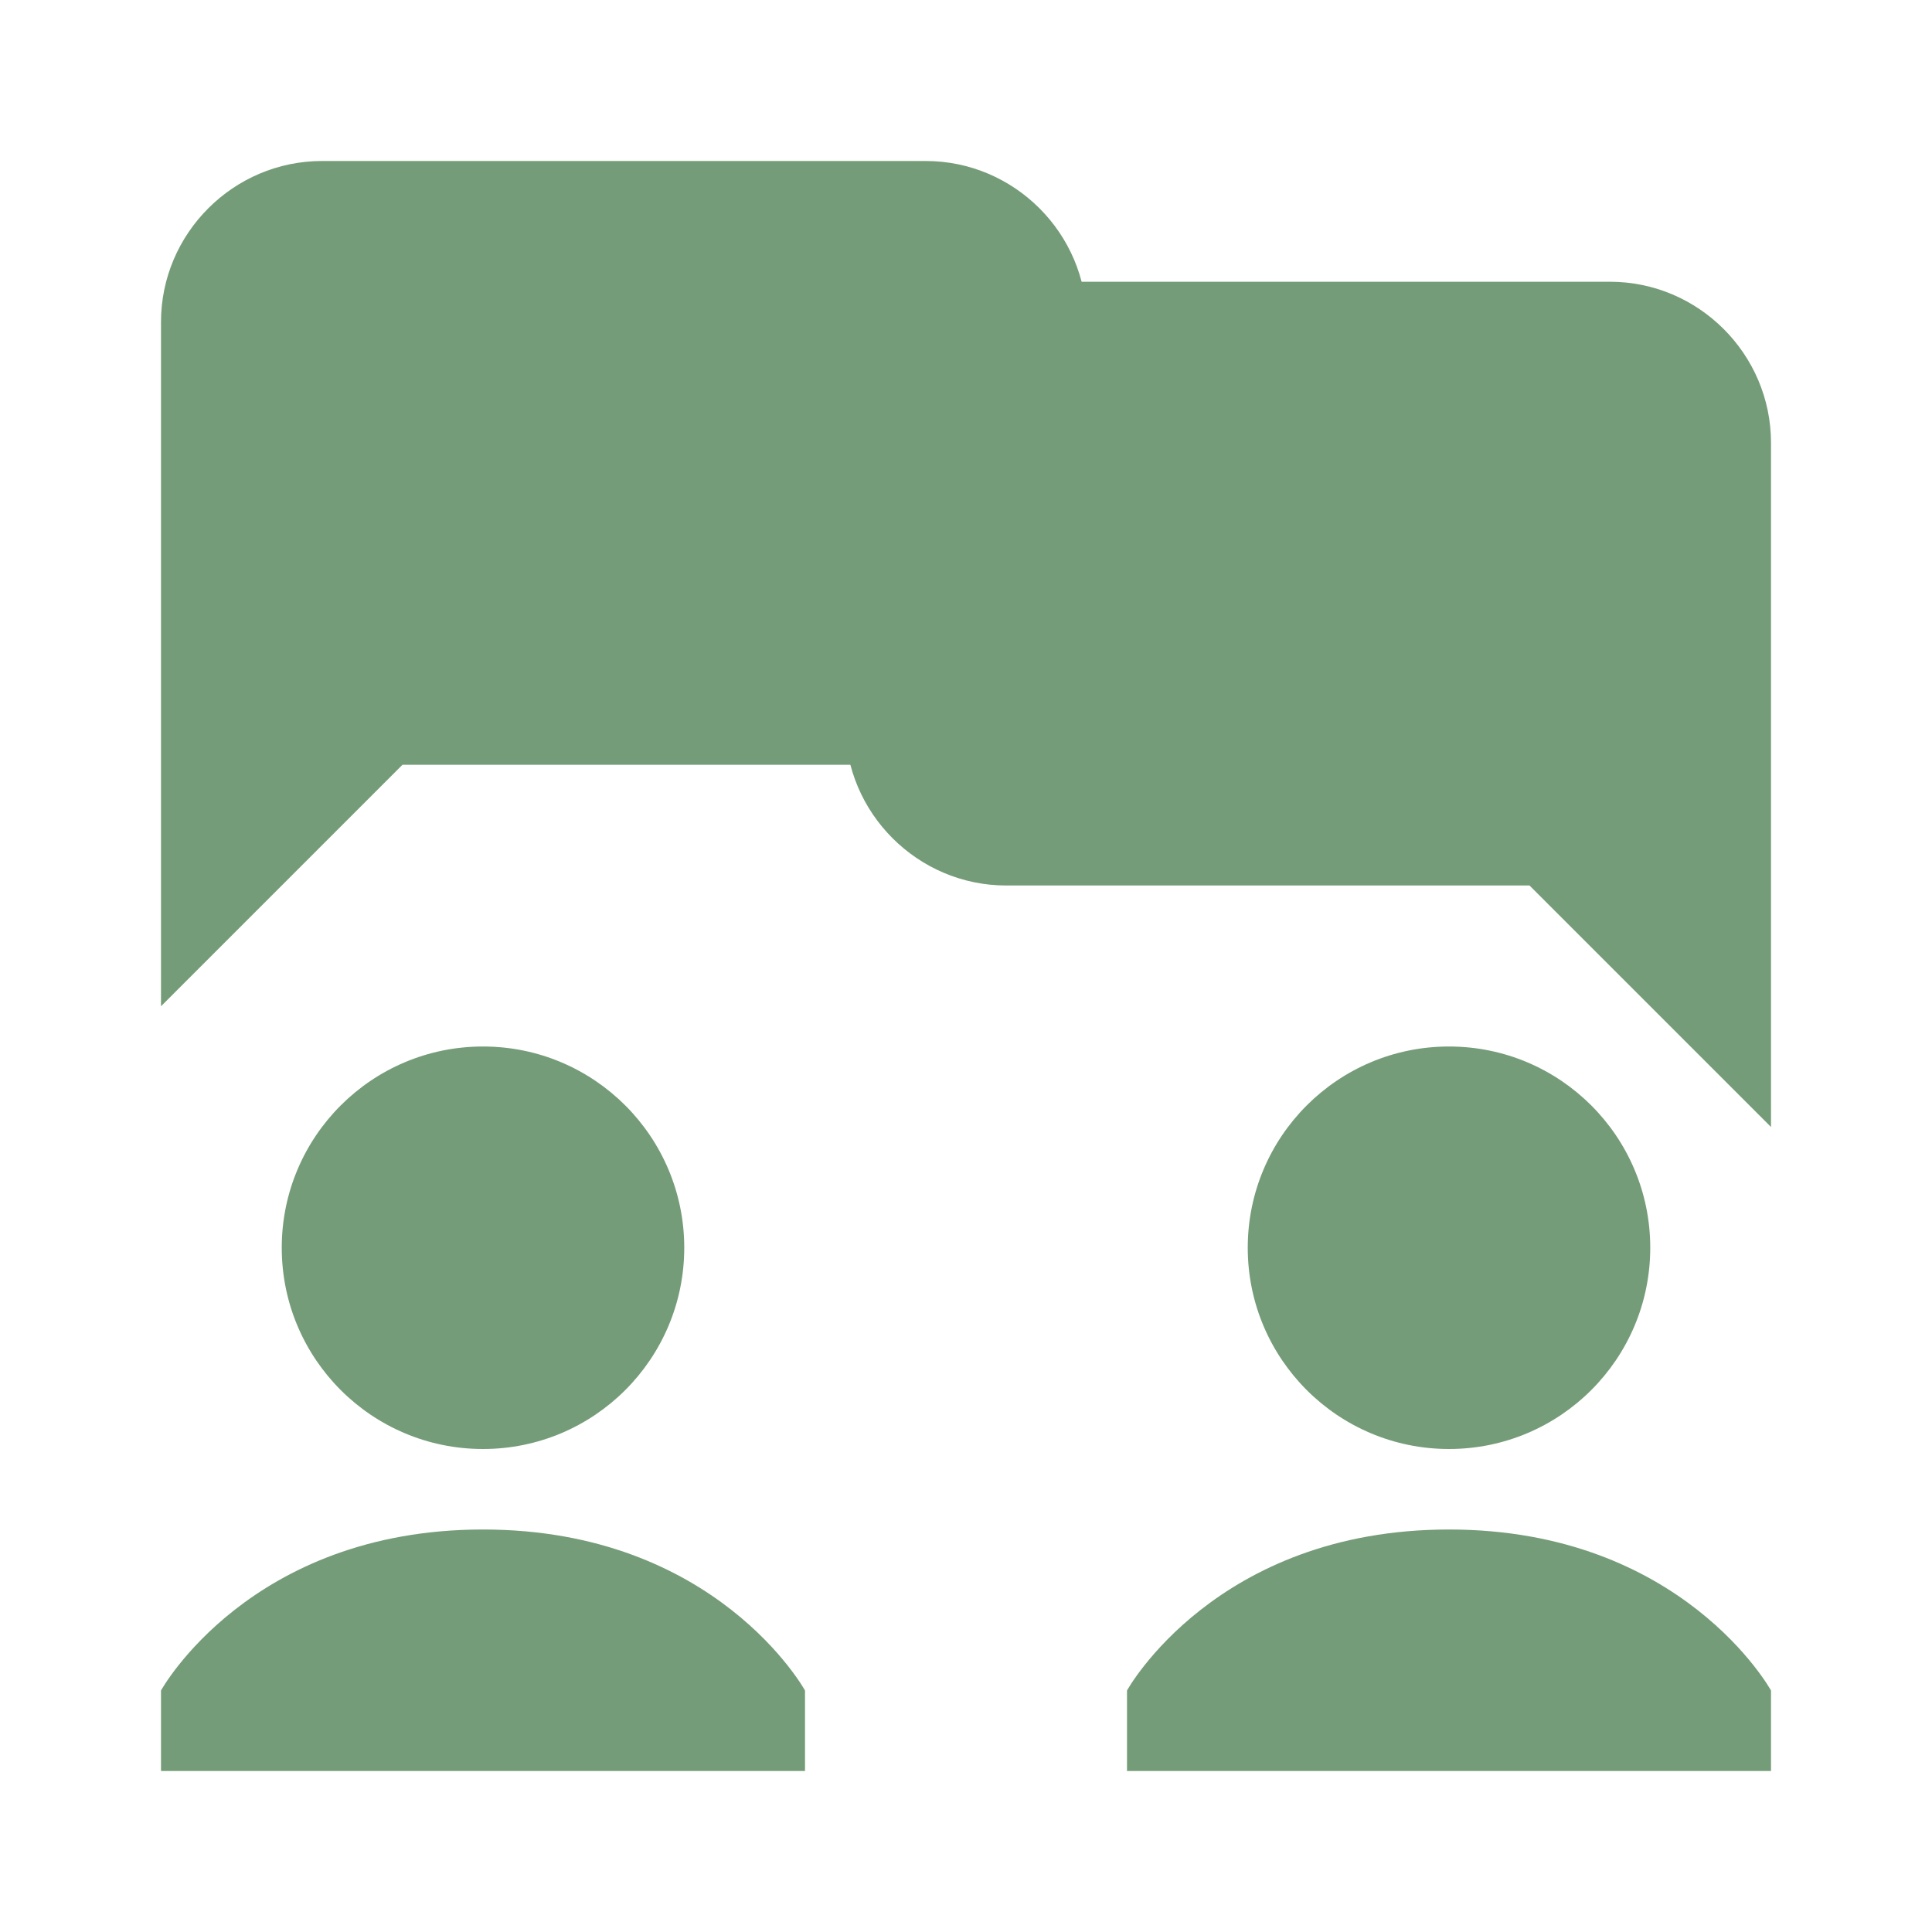
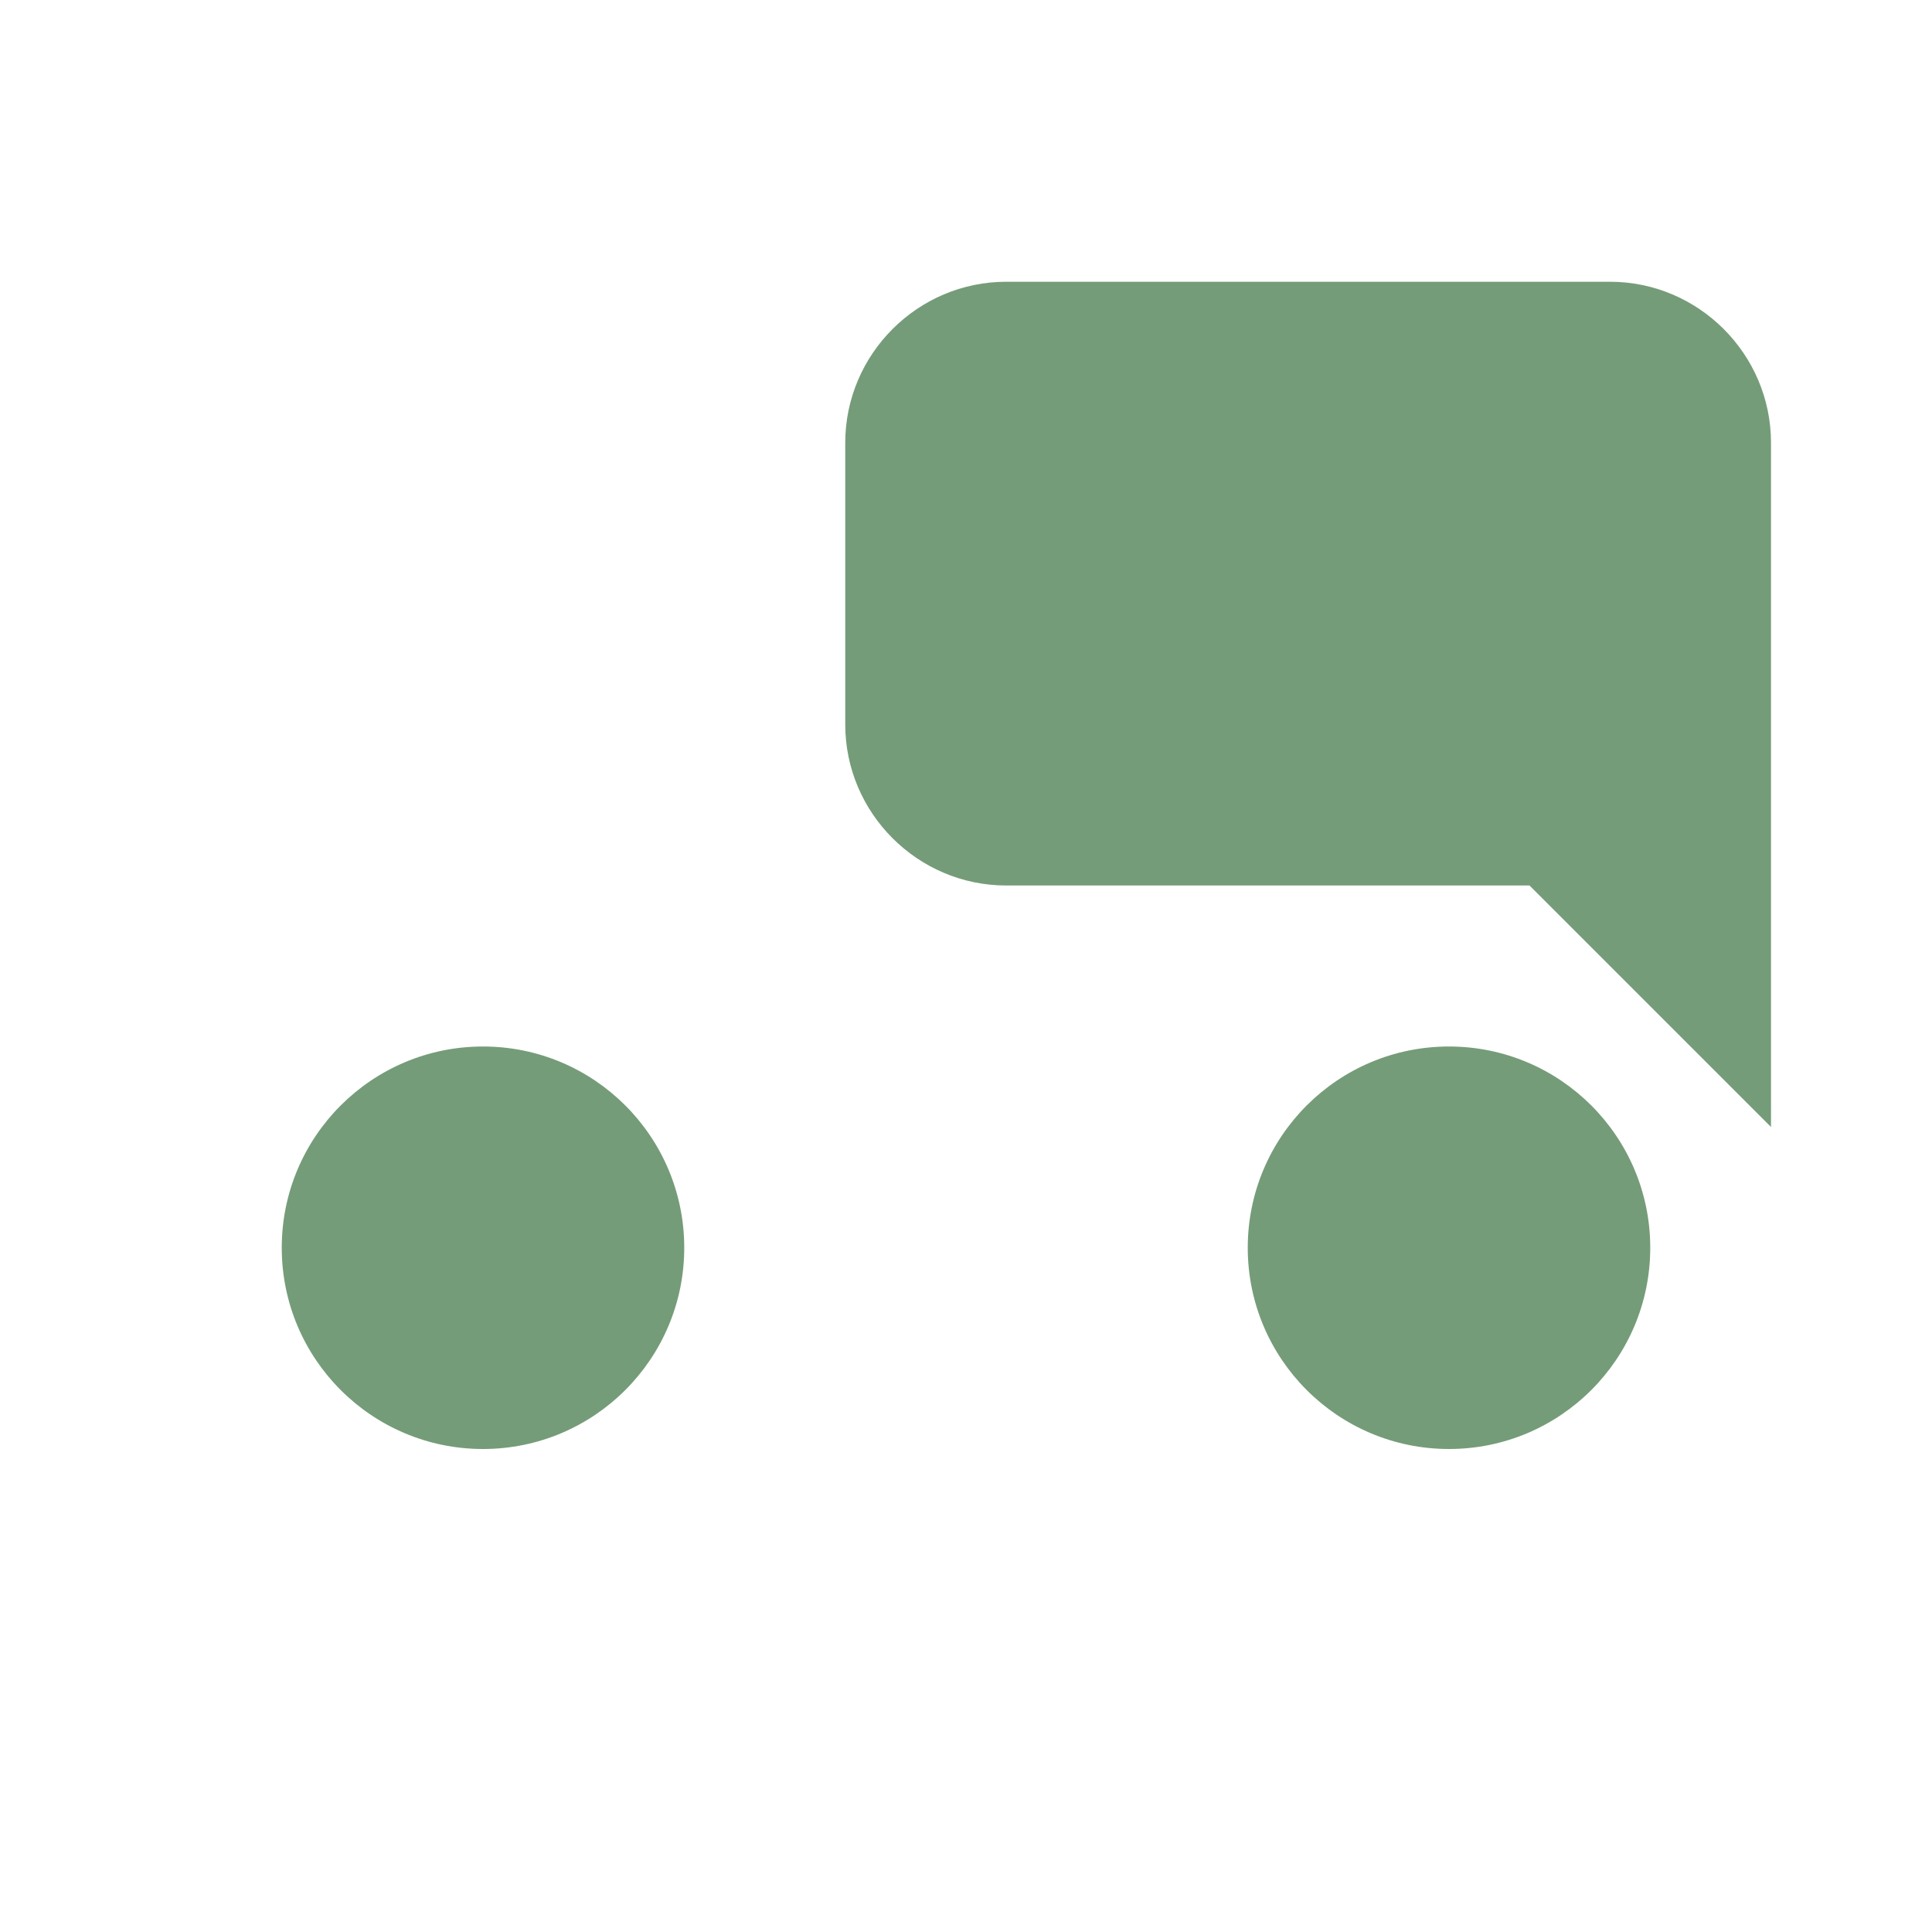
<svg xmlns="http://www.w3.org/2000/svg" width="48" height="48" viewBox="0 0 48 48" fill="none">
  <path d="M25 22H38L44 28V11C44 8.8 42.2 7 40 7H25C22.8 7 21 8.8 21 11V18C21 20.2 22.8 22 25 22Z" fill="#759C78" />
-   <path d="M23 19H10L4 25V8C4 5.8 5.8 4 8 4H23C25.2 4 27 5.8 27 8V15C27 17.2 25.2 19 23 19Z" fill="#759C78" />
  <path d="M12 36C14.761 36 17 33.761 17 31C17 28.239 14.761 26 12 26C9.239 26 7 28.239 7 31C7 33.761 9.239 36 12 36Z" fill="#759C78" />
  <path d="M36 36C38.761 36 41 33.761 41 31C41 28.239 38.761 26 36 26C33.239 26 31 28.239 31 31C31 33.761 33.239 36 36 36Z" fill="#759C78" />
-   <path d="M20 42C20 42 17.8 38 12 38C6.2 38 4 42 4 42V44H20V42ZM44 42C44 42 41.8 38 36 38C30.2 38 28 42 28 42V44H44V42Z" fill="#759C78" />
</svg>